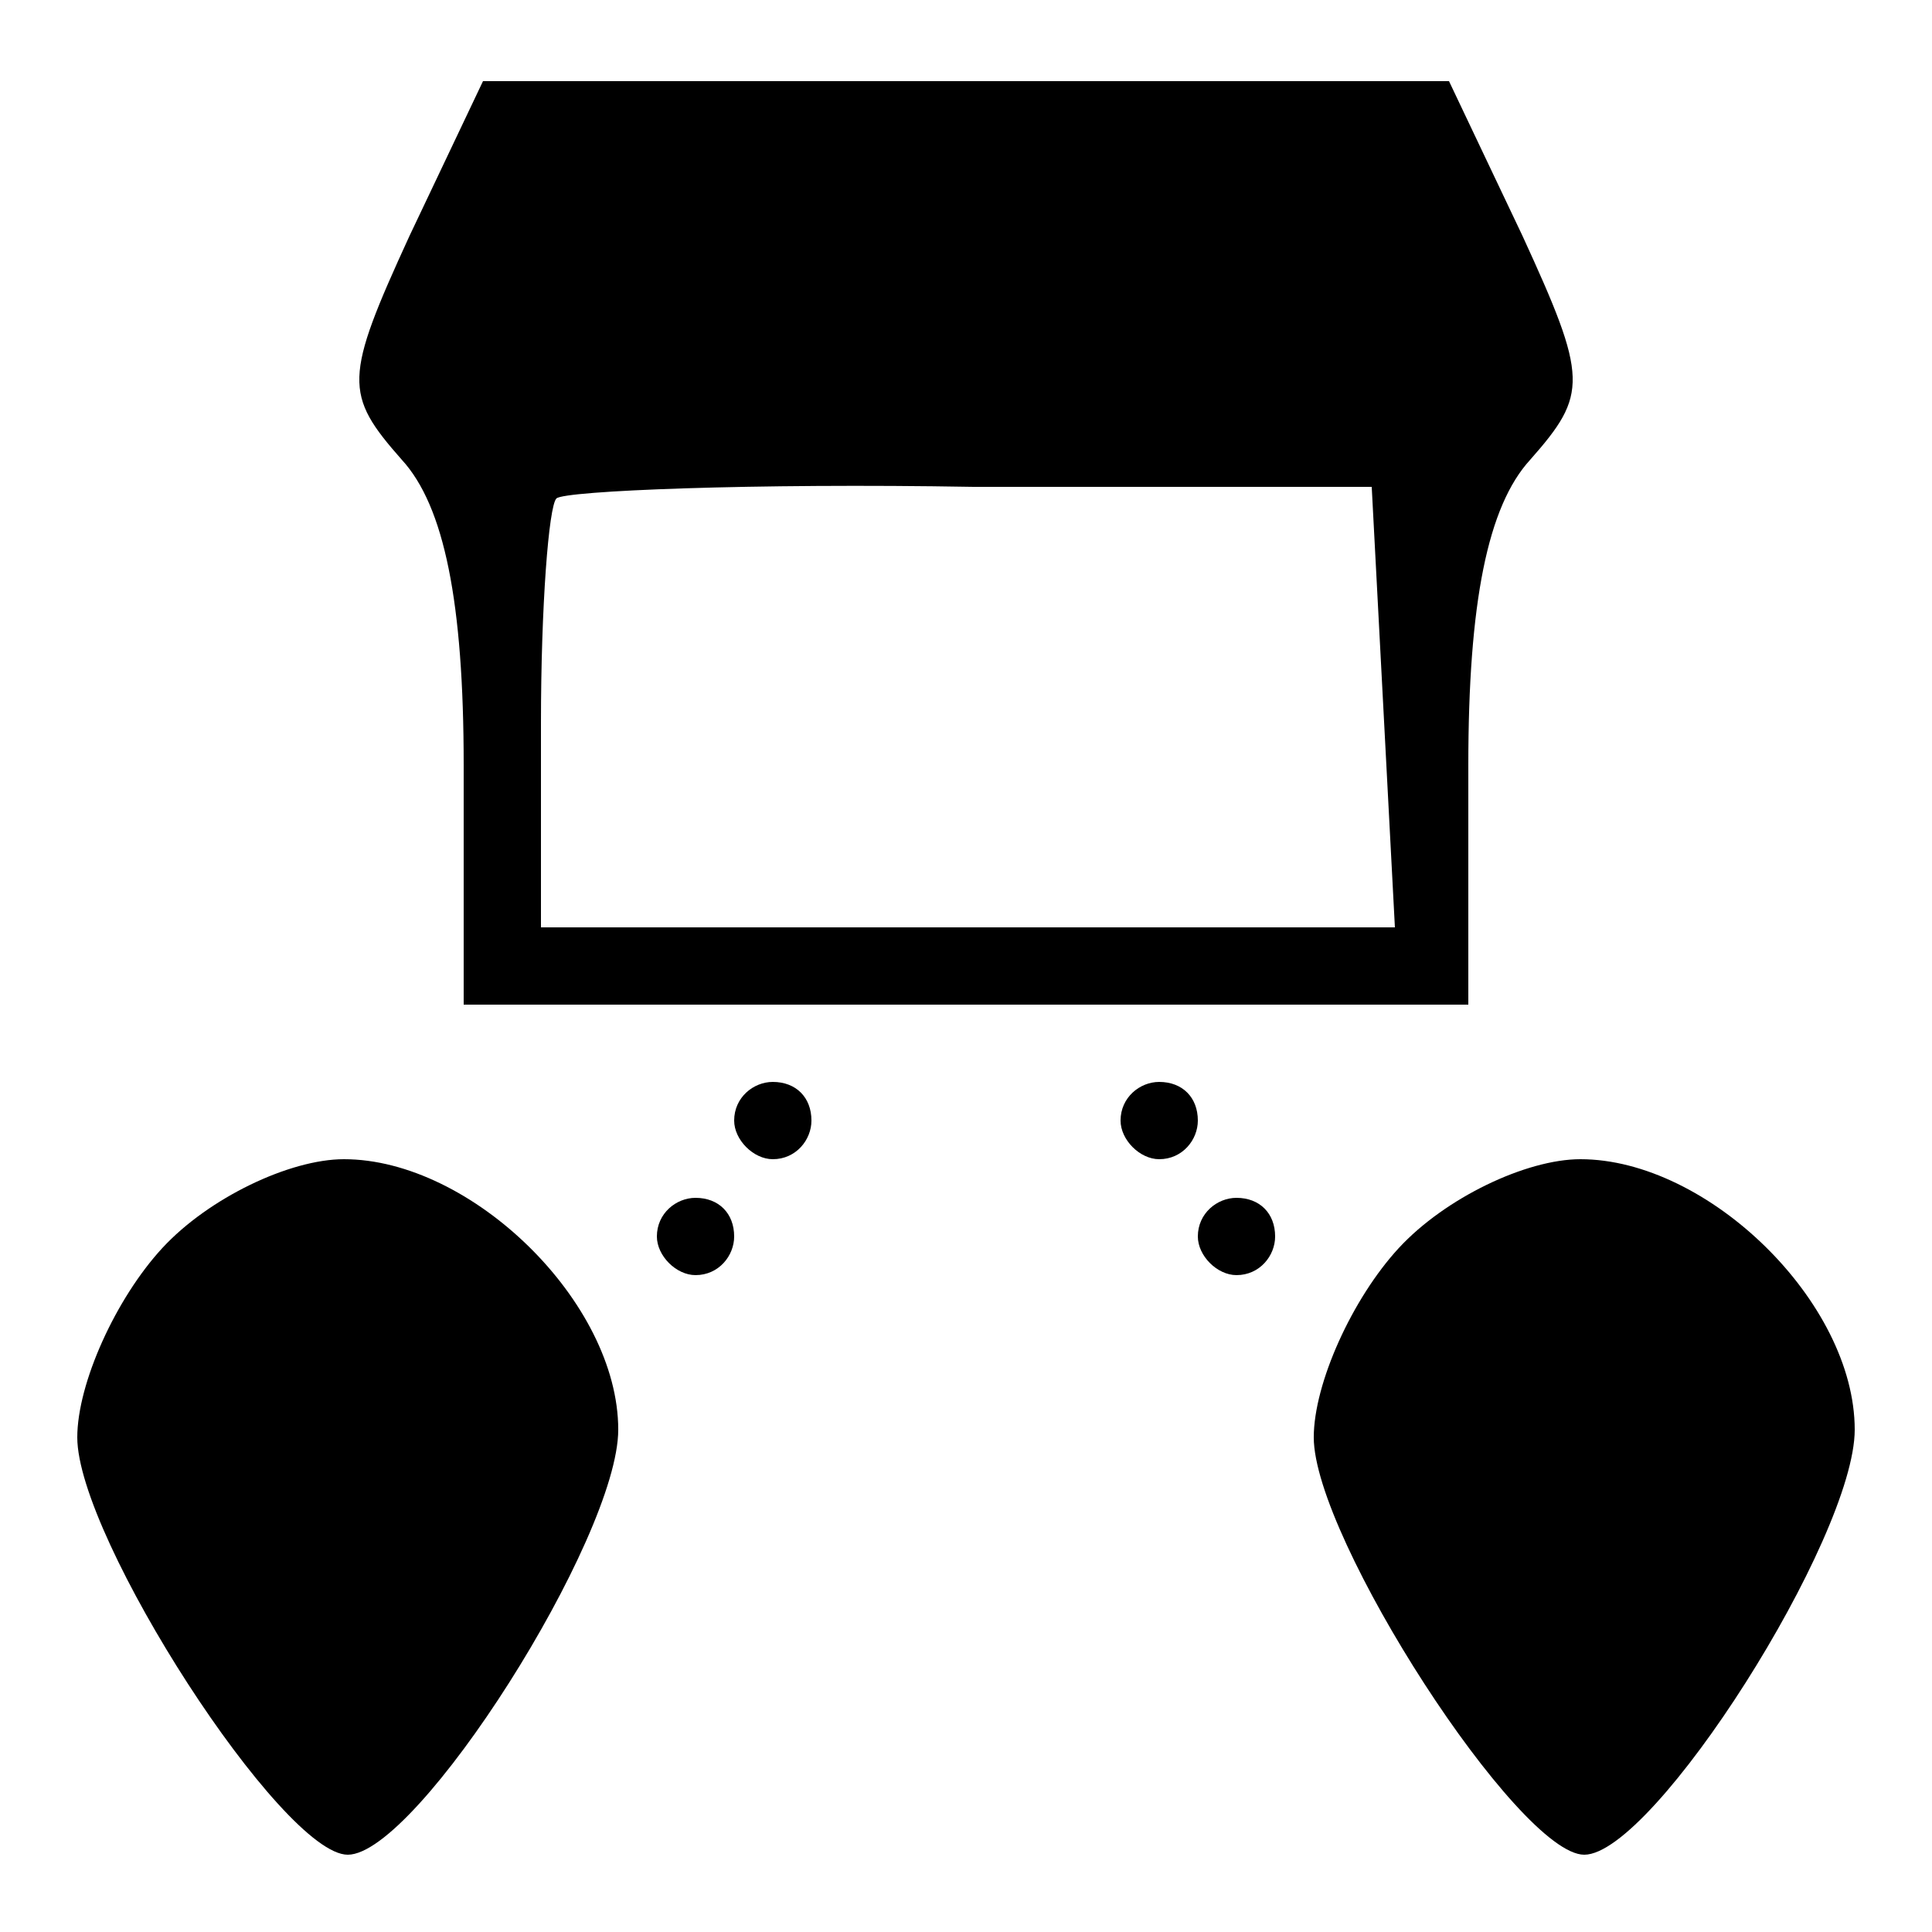
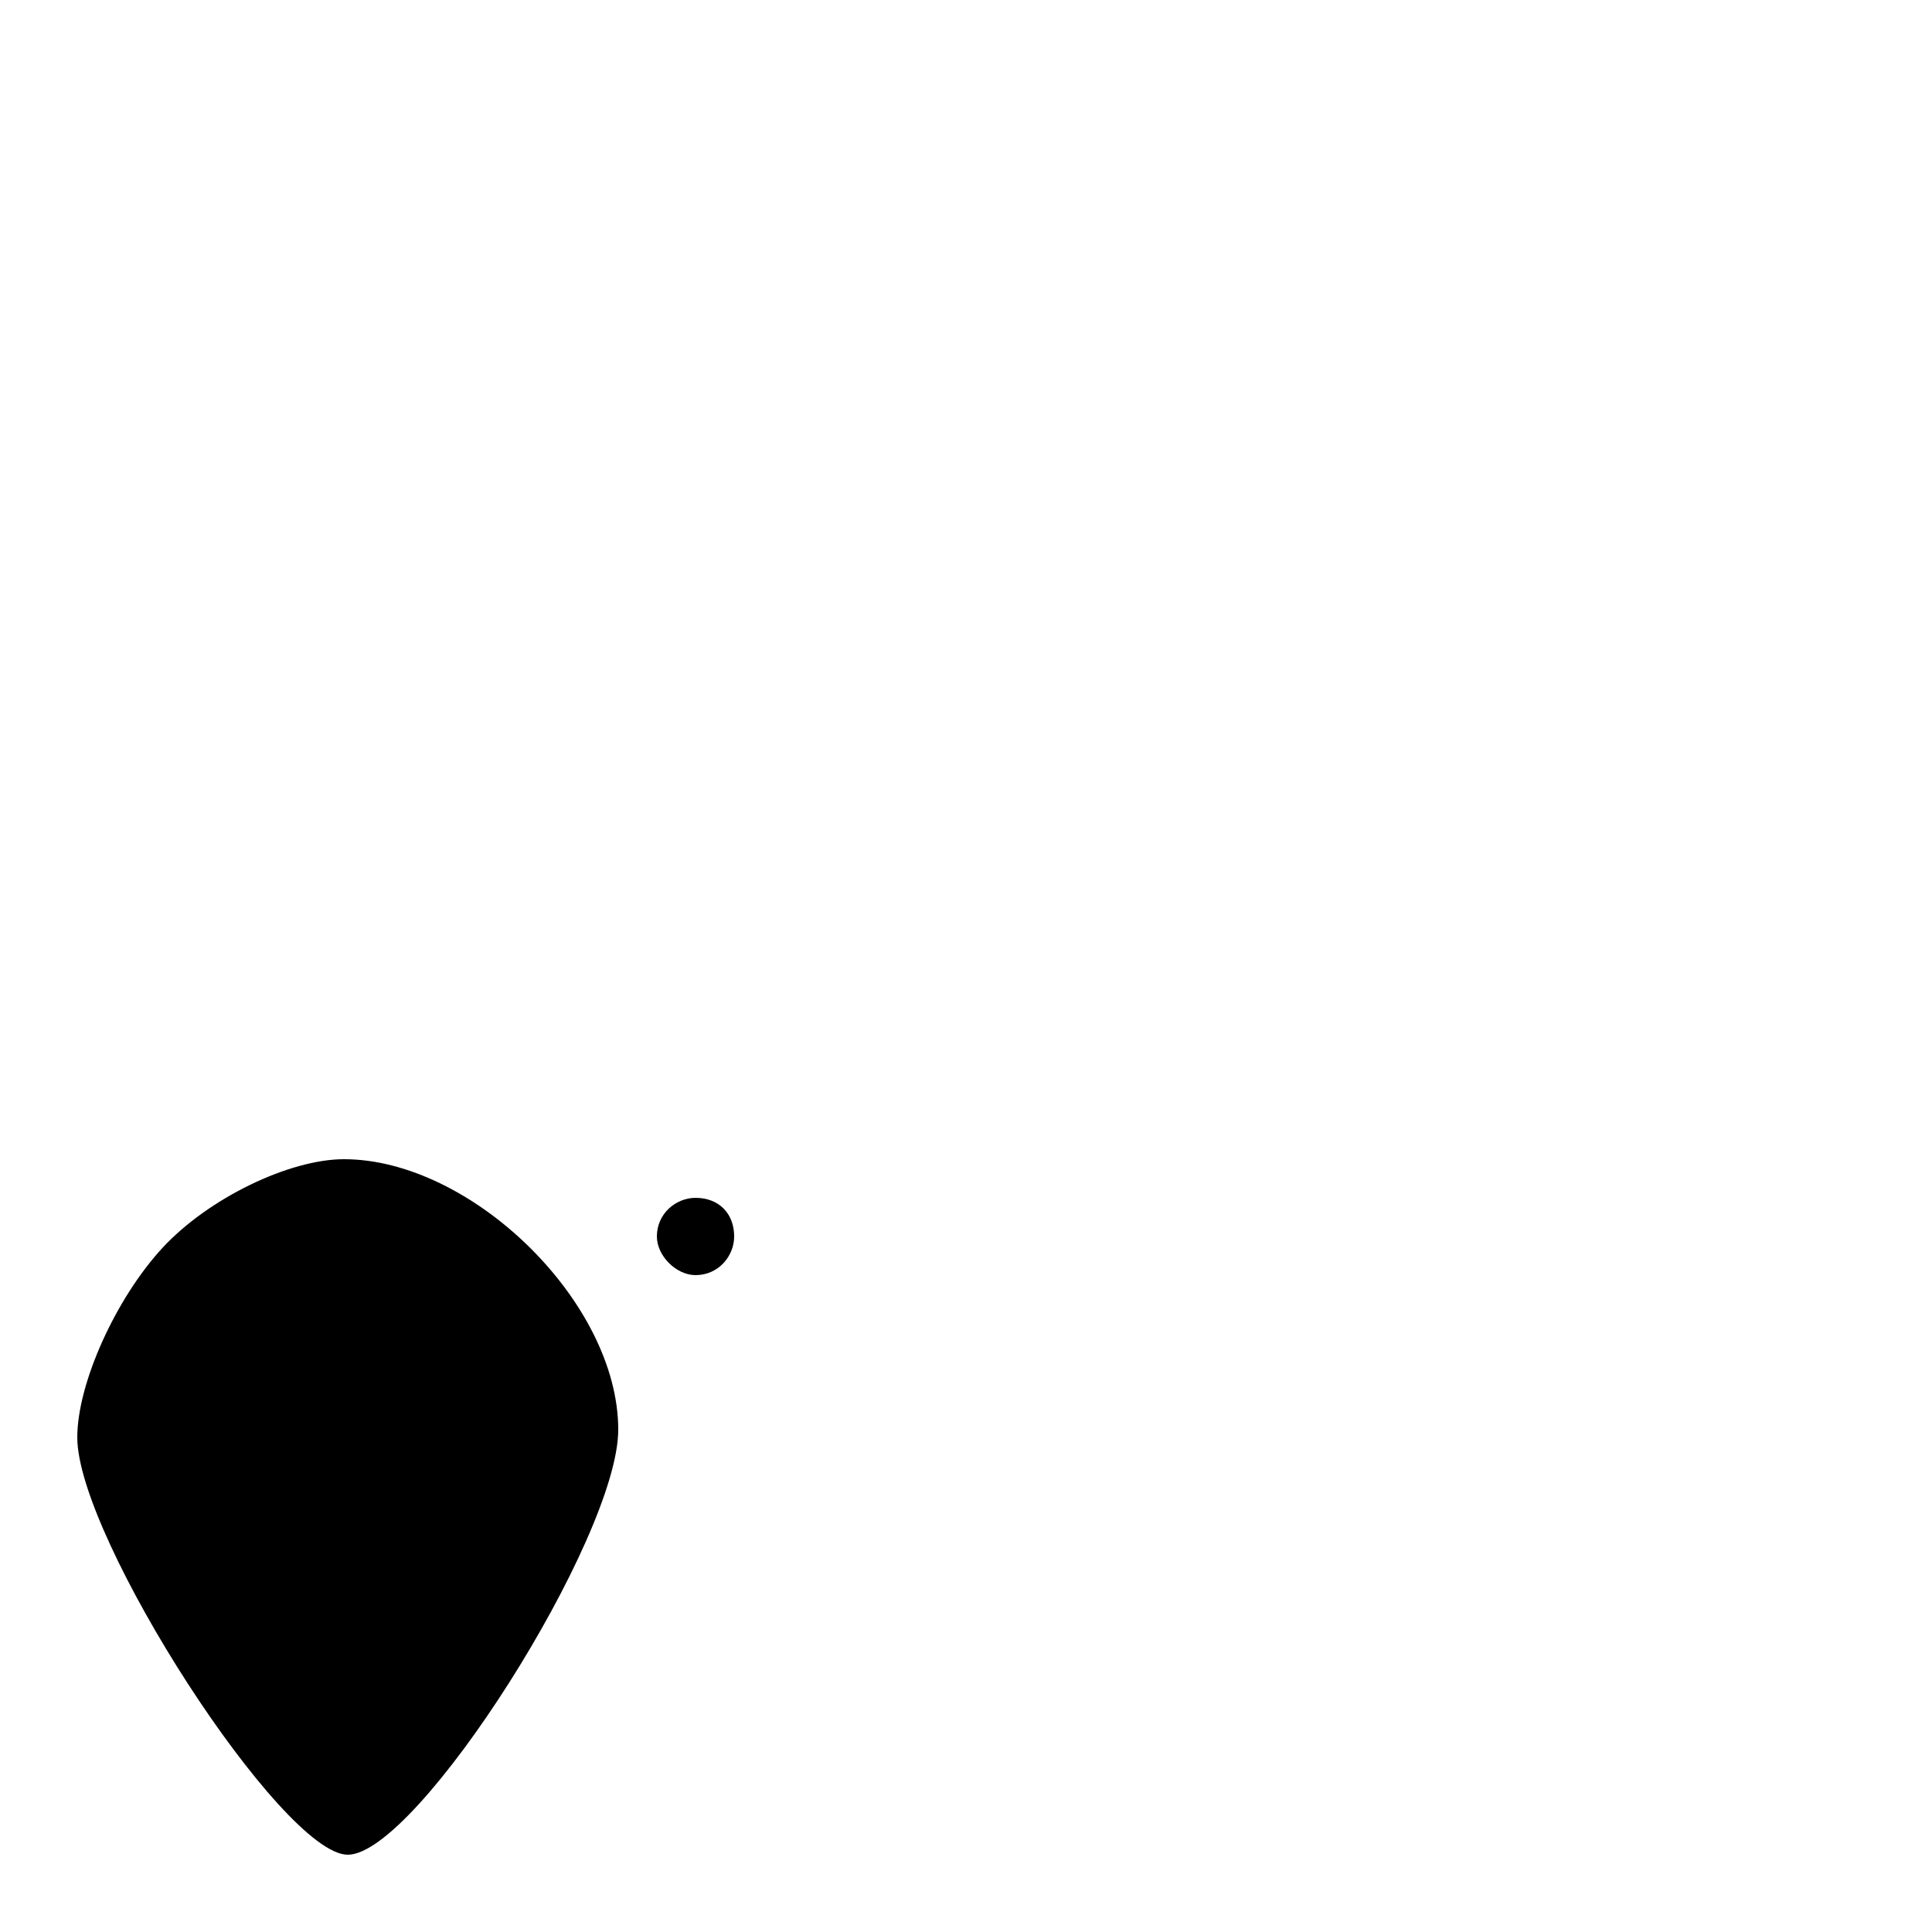
<svg xmlns="http://www.w3.org/2000/svg" version="1.0" width="24px" height="24px" viewBox="0 0 50 50" preserveAspectRatio="xMidYMid meet">
  <g transform="translate(0,50) scale(0.1,-0.1)" fill="#000000" stroke="none">
-     <path d="M106 439 c-17 -37 -17 -41 -2 -58 11 -12 16 -37 16 -79 l0 -62 130 0 130 0 0 62 c0 42 5 67 16 79 15 17 15 21 -2 58 l-19 40 -125 0 -125 0 -19 -40z m252 -122 l3 -57 -111 0 -110 0 0 53 c0 30 2 56 4 58 2 2 51 4 108 3 l103 0 3 -57z" />
-     <path d="M190 210 c0 -5 5 -10 10 -10 6 0 10 5 10 10 0 6 -4 10 -10 10 -5 0 -10 -4 -10 -10z" />
-     <path d="M290 210 c0 -5 5 -10 10 -10 6 0 10 5 10 10 0 6 -4 10 -10 10 -5 0 -10 -4 -10 -10z" />
    <path d="M42 177 c-12 -13 -22 -35 -22 -49 0 -26 53 -108 70 -108 18 0 70 82 70 110 0 33 -38 70 -71 70 -14 0 -35 -10 -47 -23z" />
-     <path d="M362 177 c-12 -13 -22 -35 -22 -49 0 -26 53 -108 70 -108 18 0 70 82 70 110 0 33 -38 70 -71 70 -14 0 -35 -10 -47 -23z" />
    <path d="M170 180 c0 -5 5 -10 10 -10 6 0 10 5 10 10 0 6 -4 10 -10 10 -5 0 -10 -4 -10 -10z" />
-     <path d="M310 180 c0 -5 5 -10 10 -10 6 0 10 5 10 10 0 6 -4 10 -10 10 -5 0 -10 -4 -10 -10z" />
  </g>
</svg>